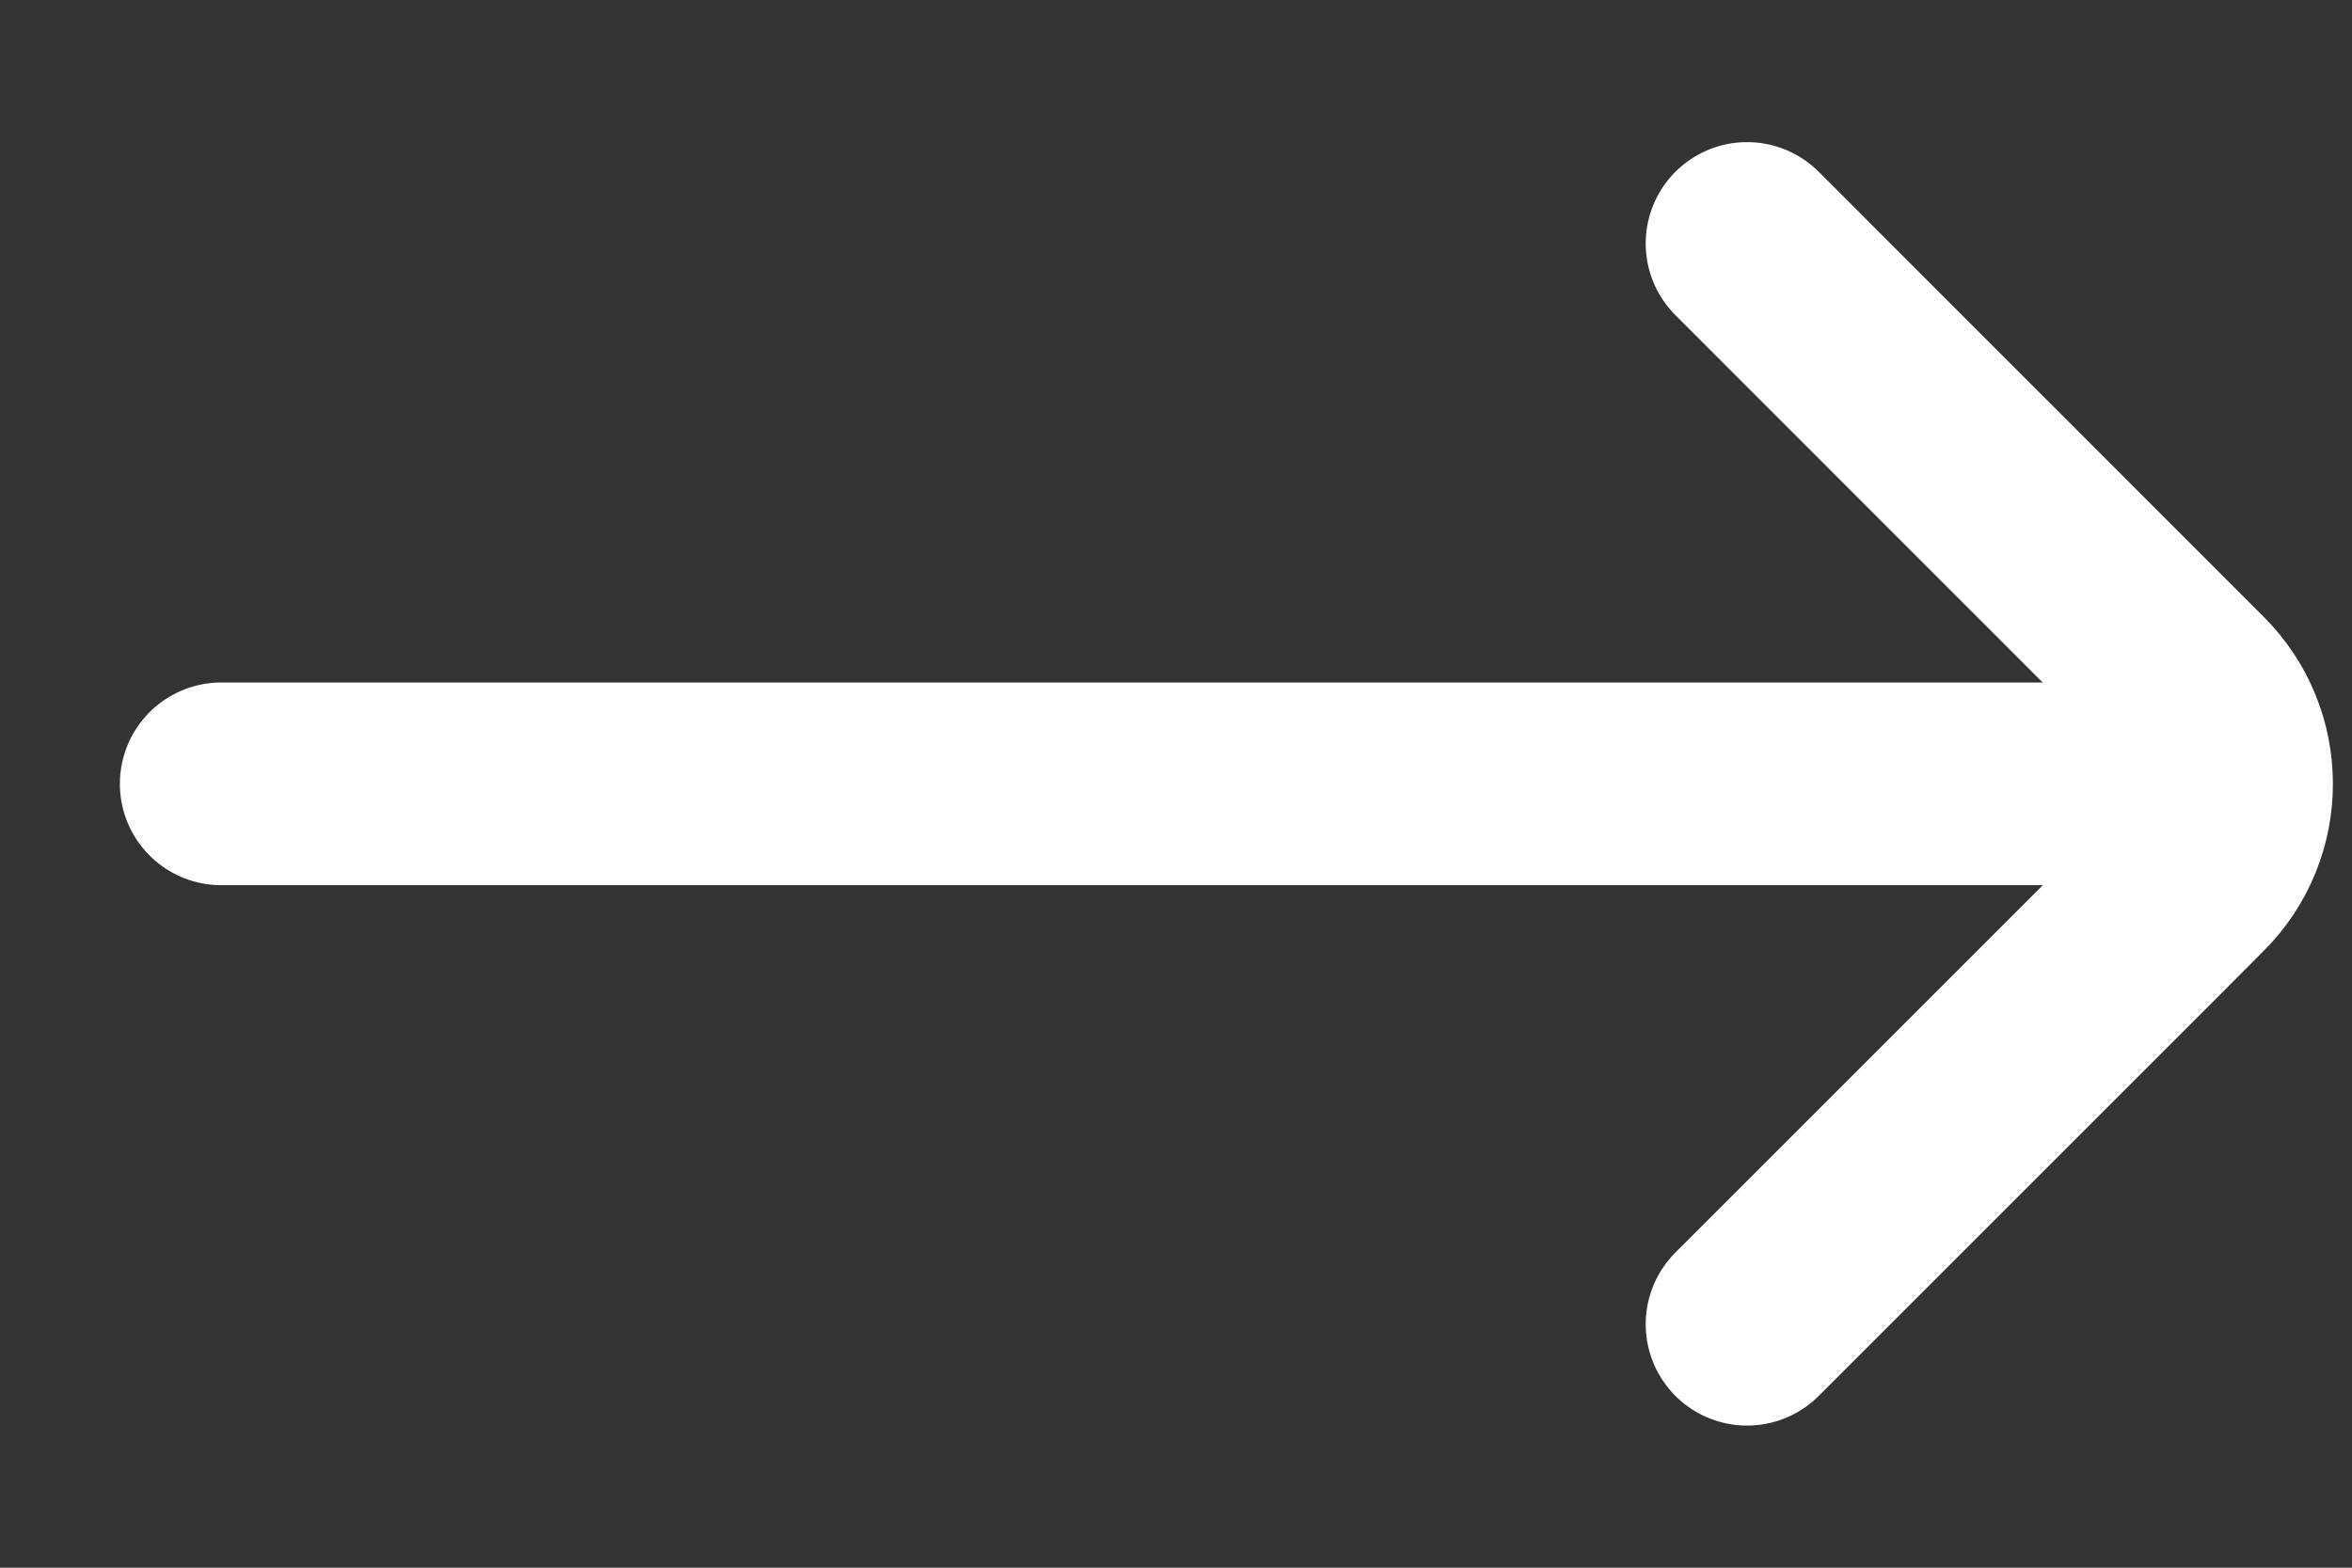
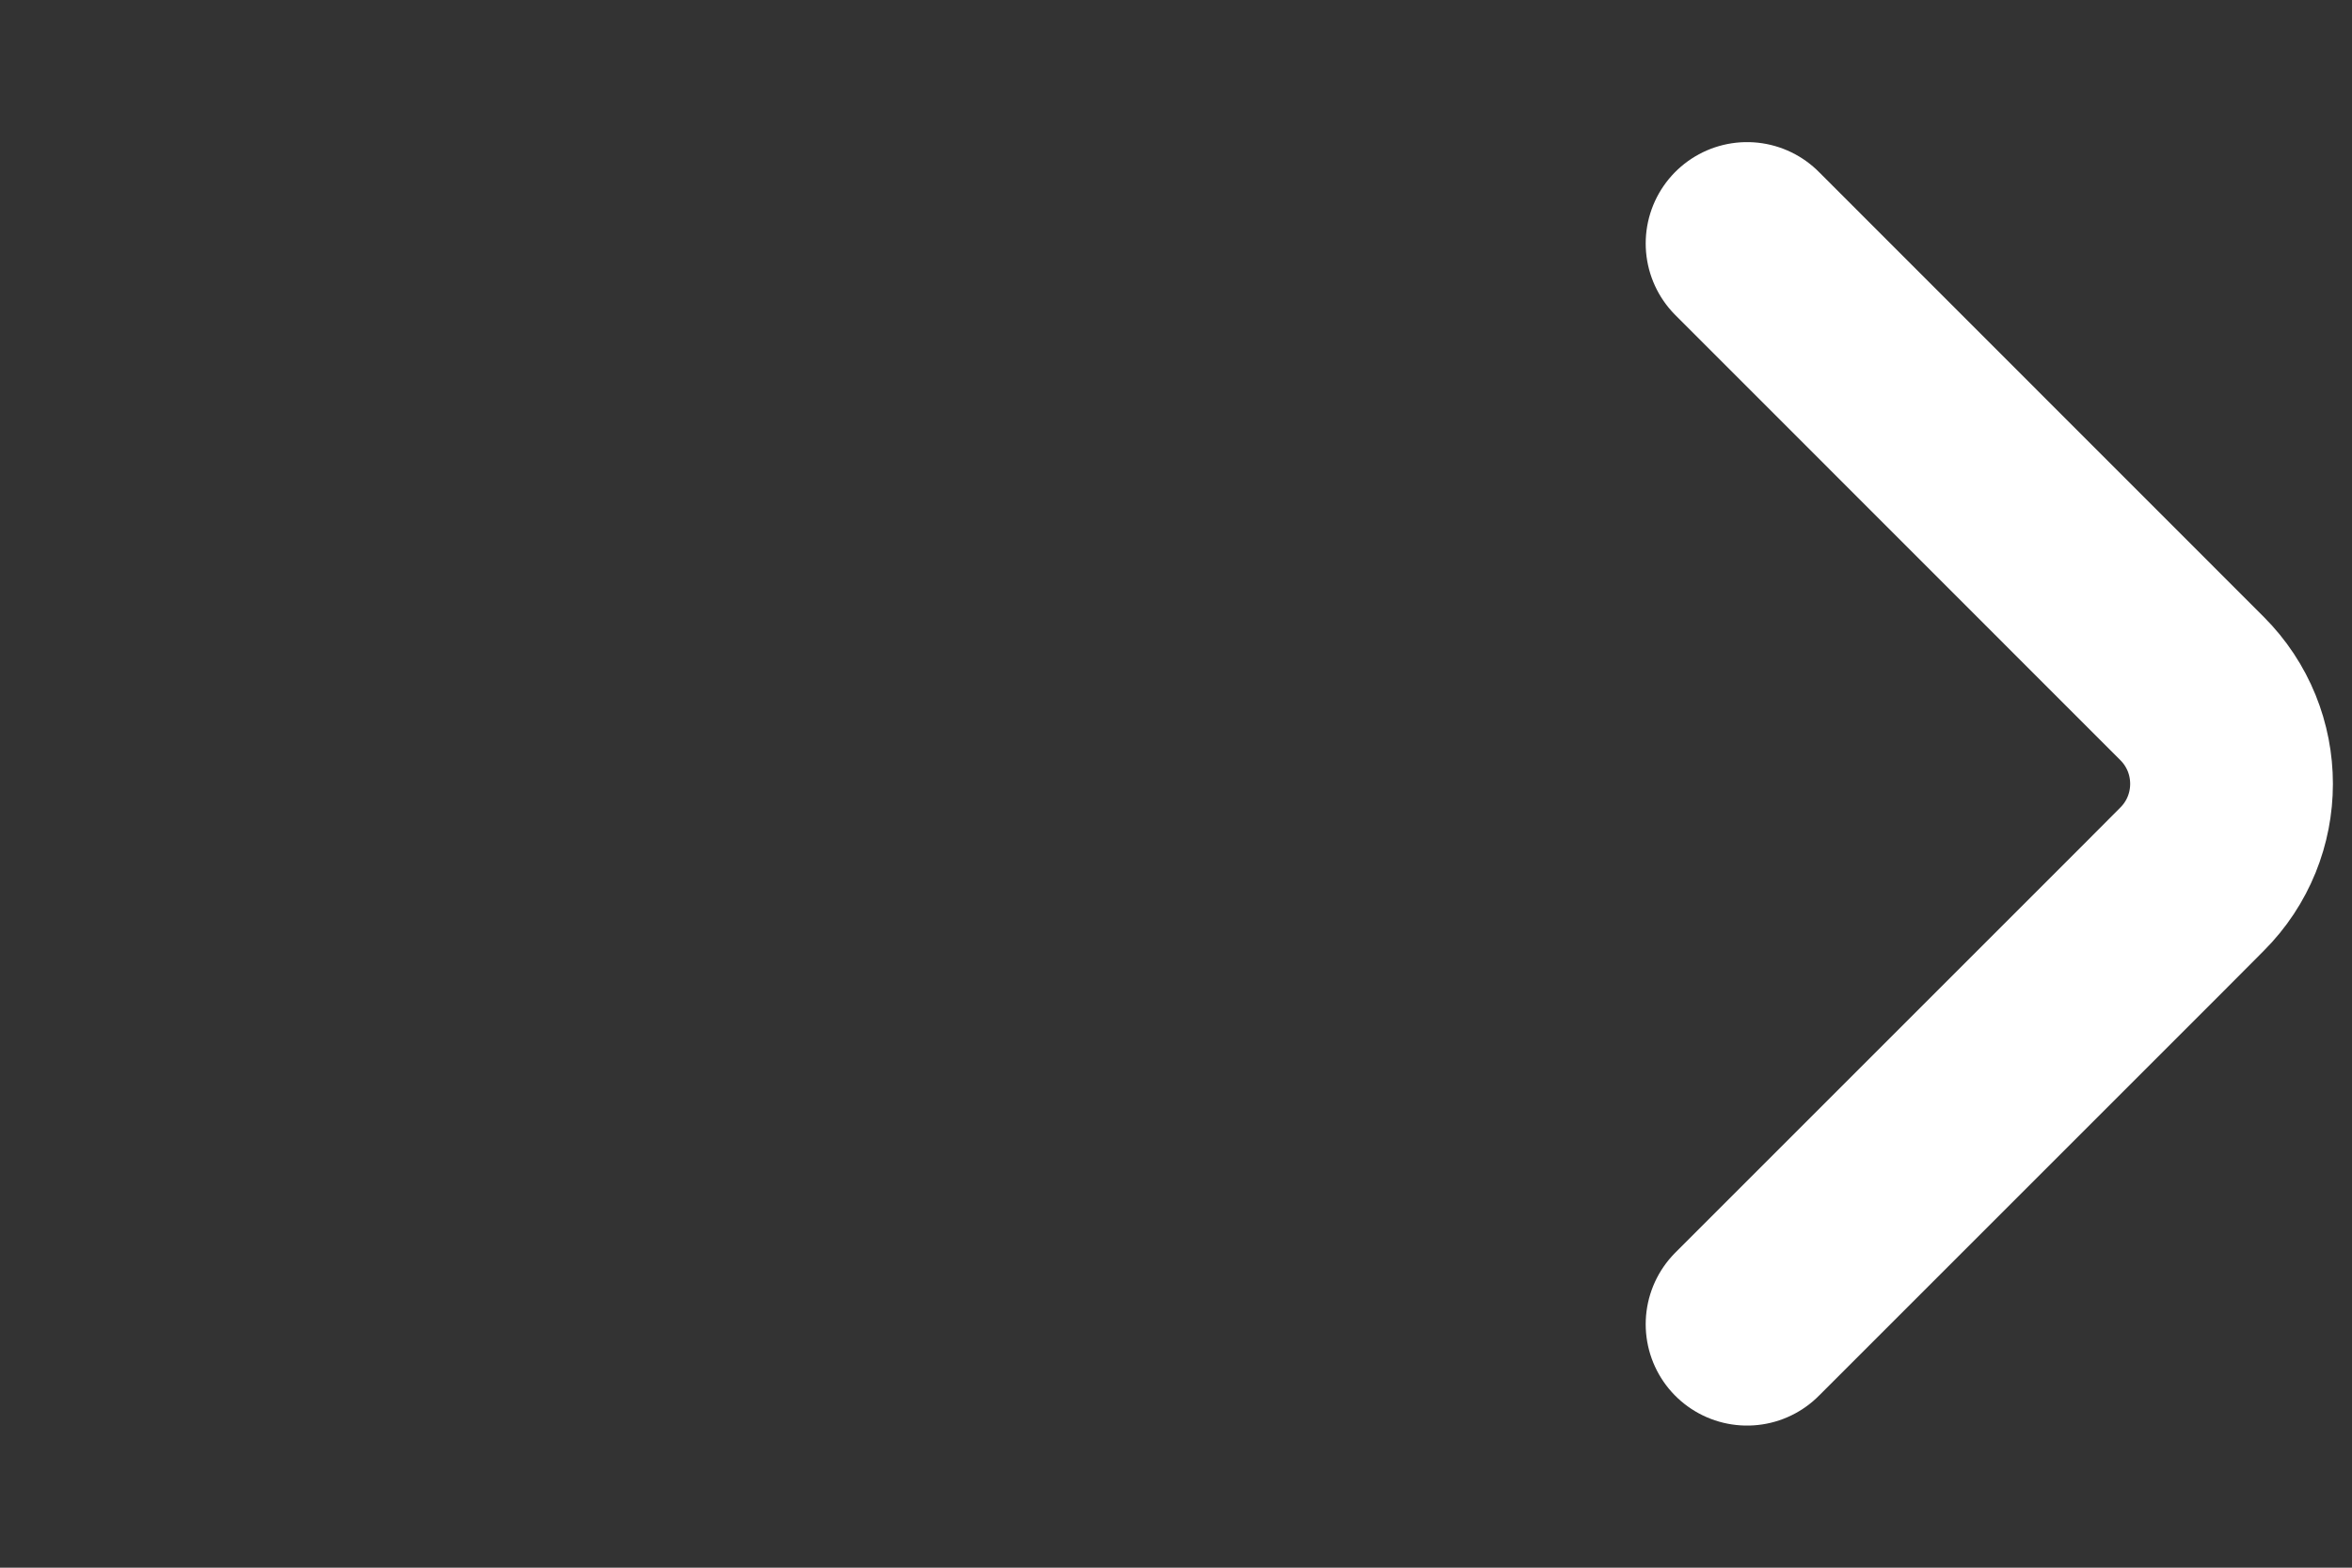
<svg xmlns="http://www.w3.org/2000/svg" width="15" height="10" viewBox="0 0 15 10" fill="none">
  <rect x="0" y="0" width="15" height="10" fill="#333333" stroke="none" />
  <path d="M11.142 8.447L13.727 5.862L13.979 5.609C14.316 5.273 14.316 4.727 13.979 4.391L11.142 1.553" stroke="white" stroke-width="1.293" stroke-linecap="round" />
-   <path d="M13.497 5H1.411" stroke="white" stroke-width="1.293" stroke-linecap="round" />
</svg>